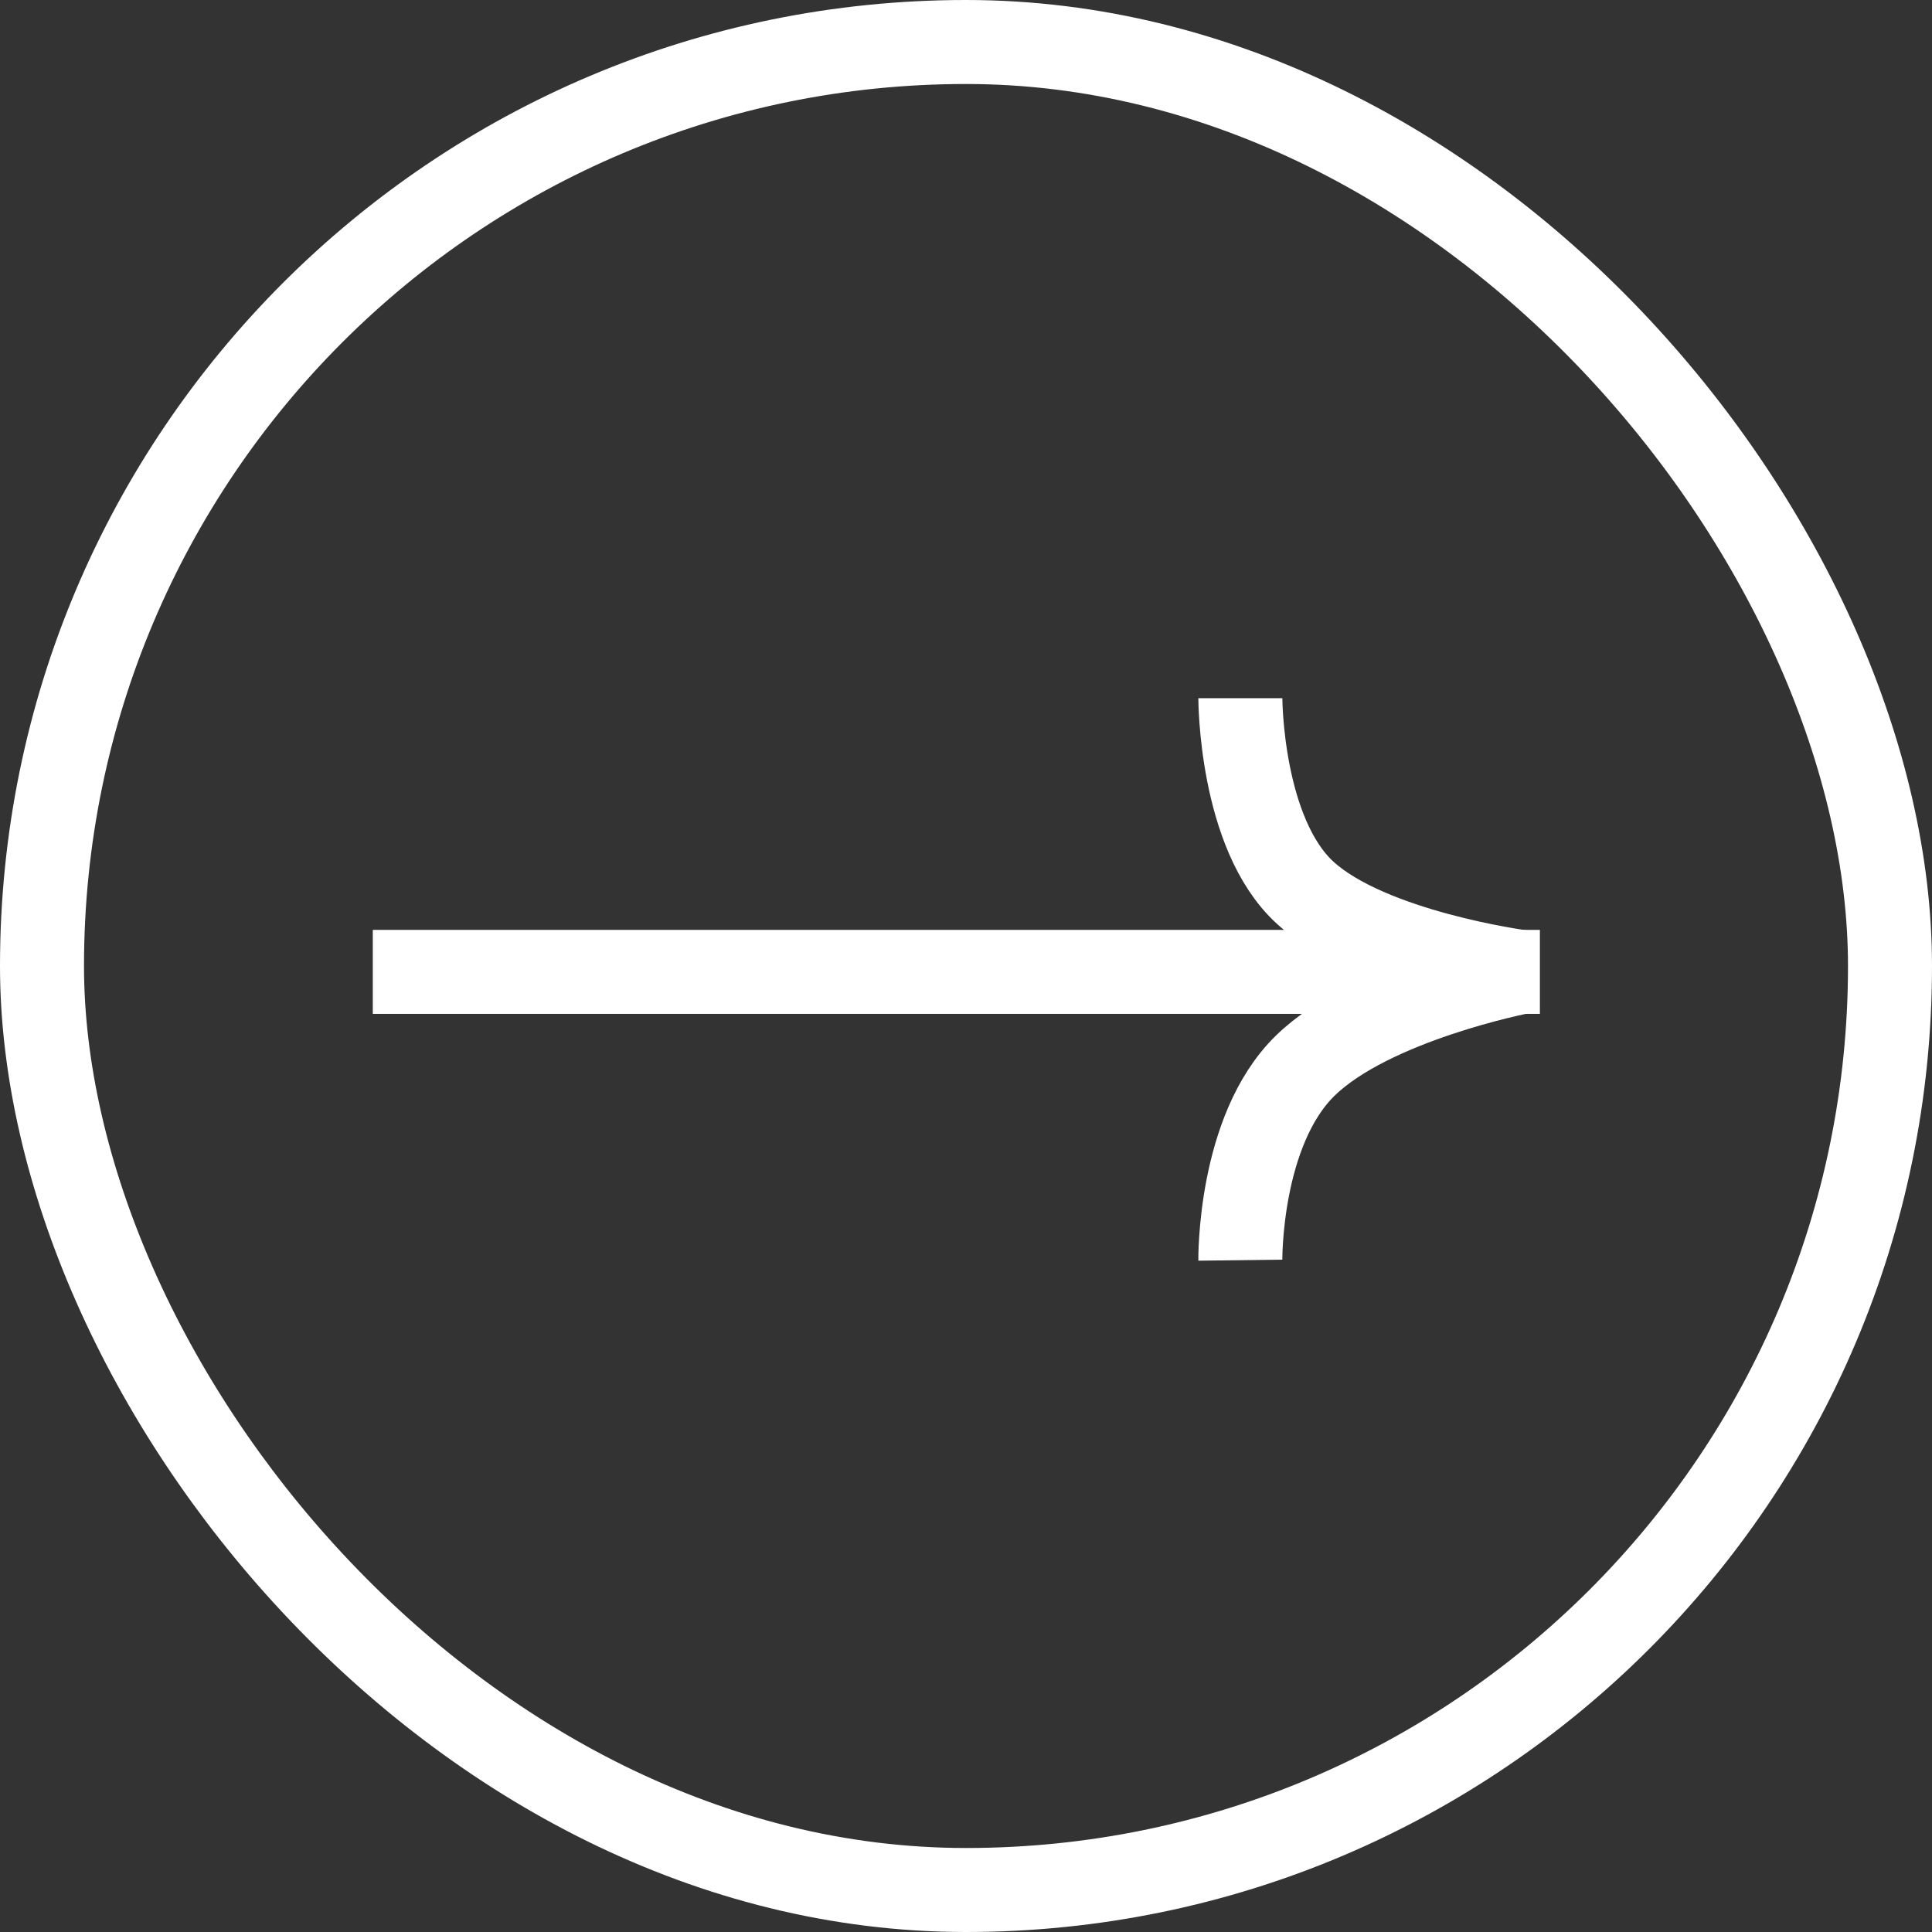
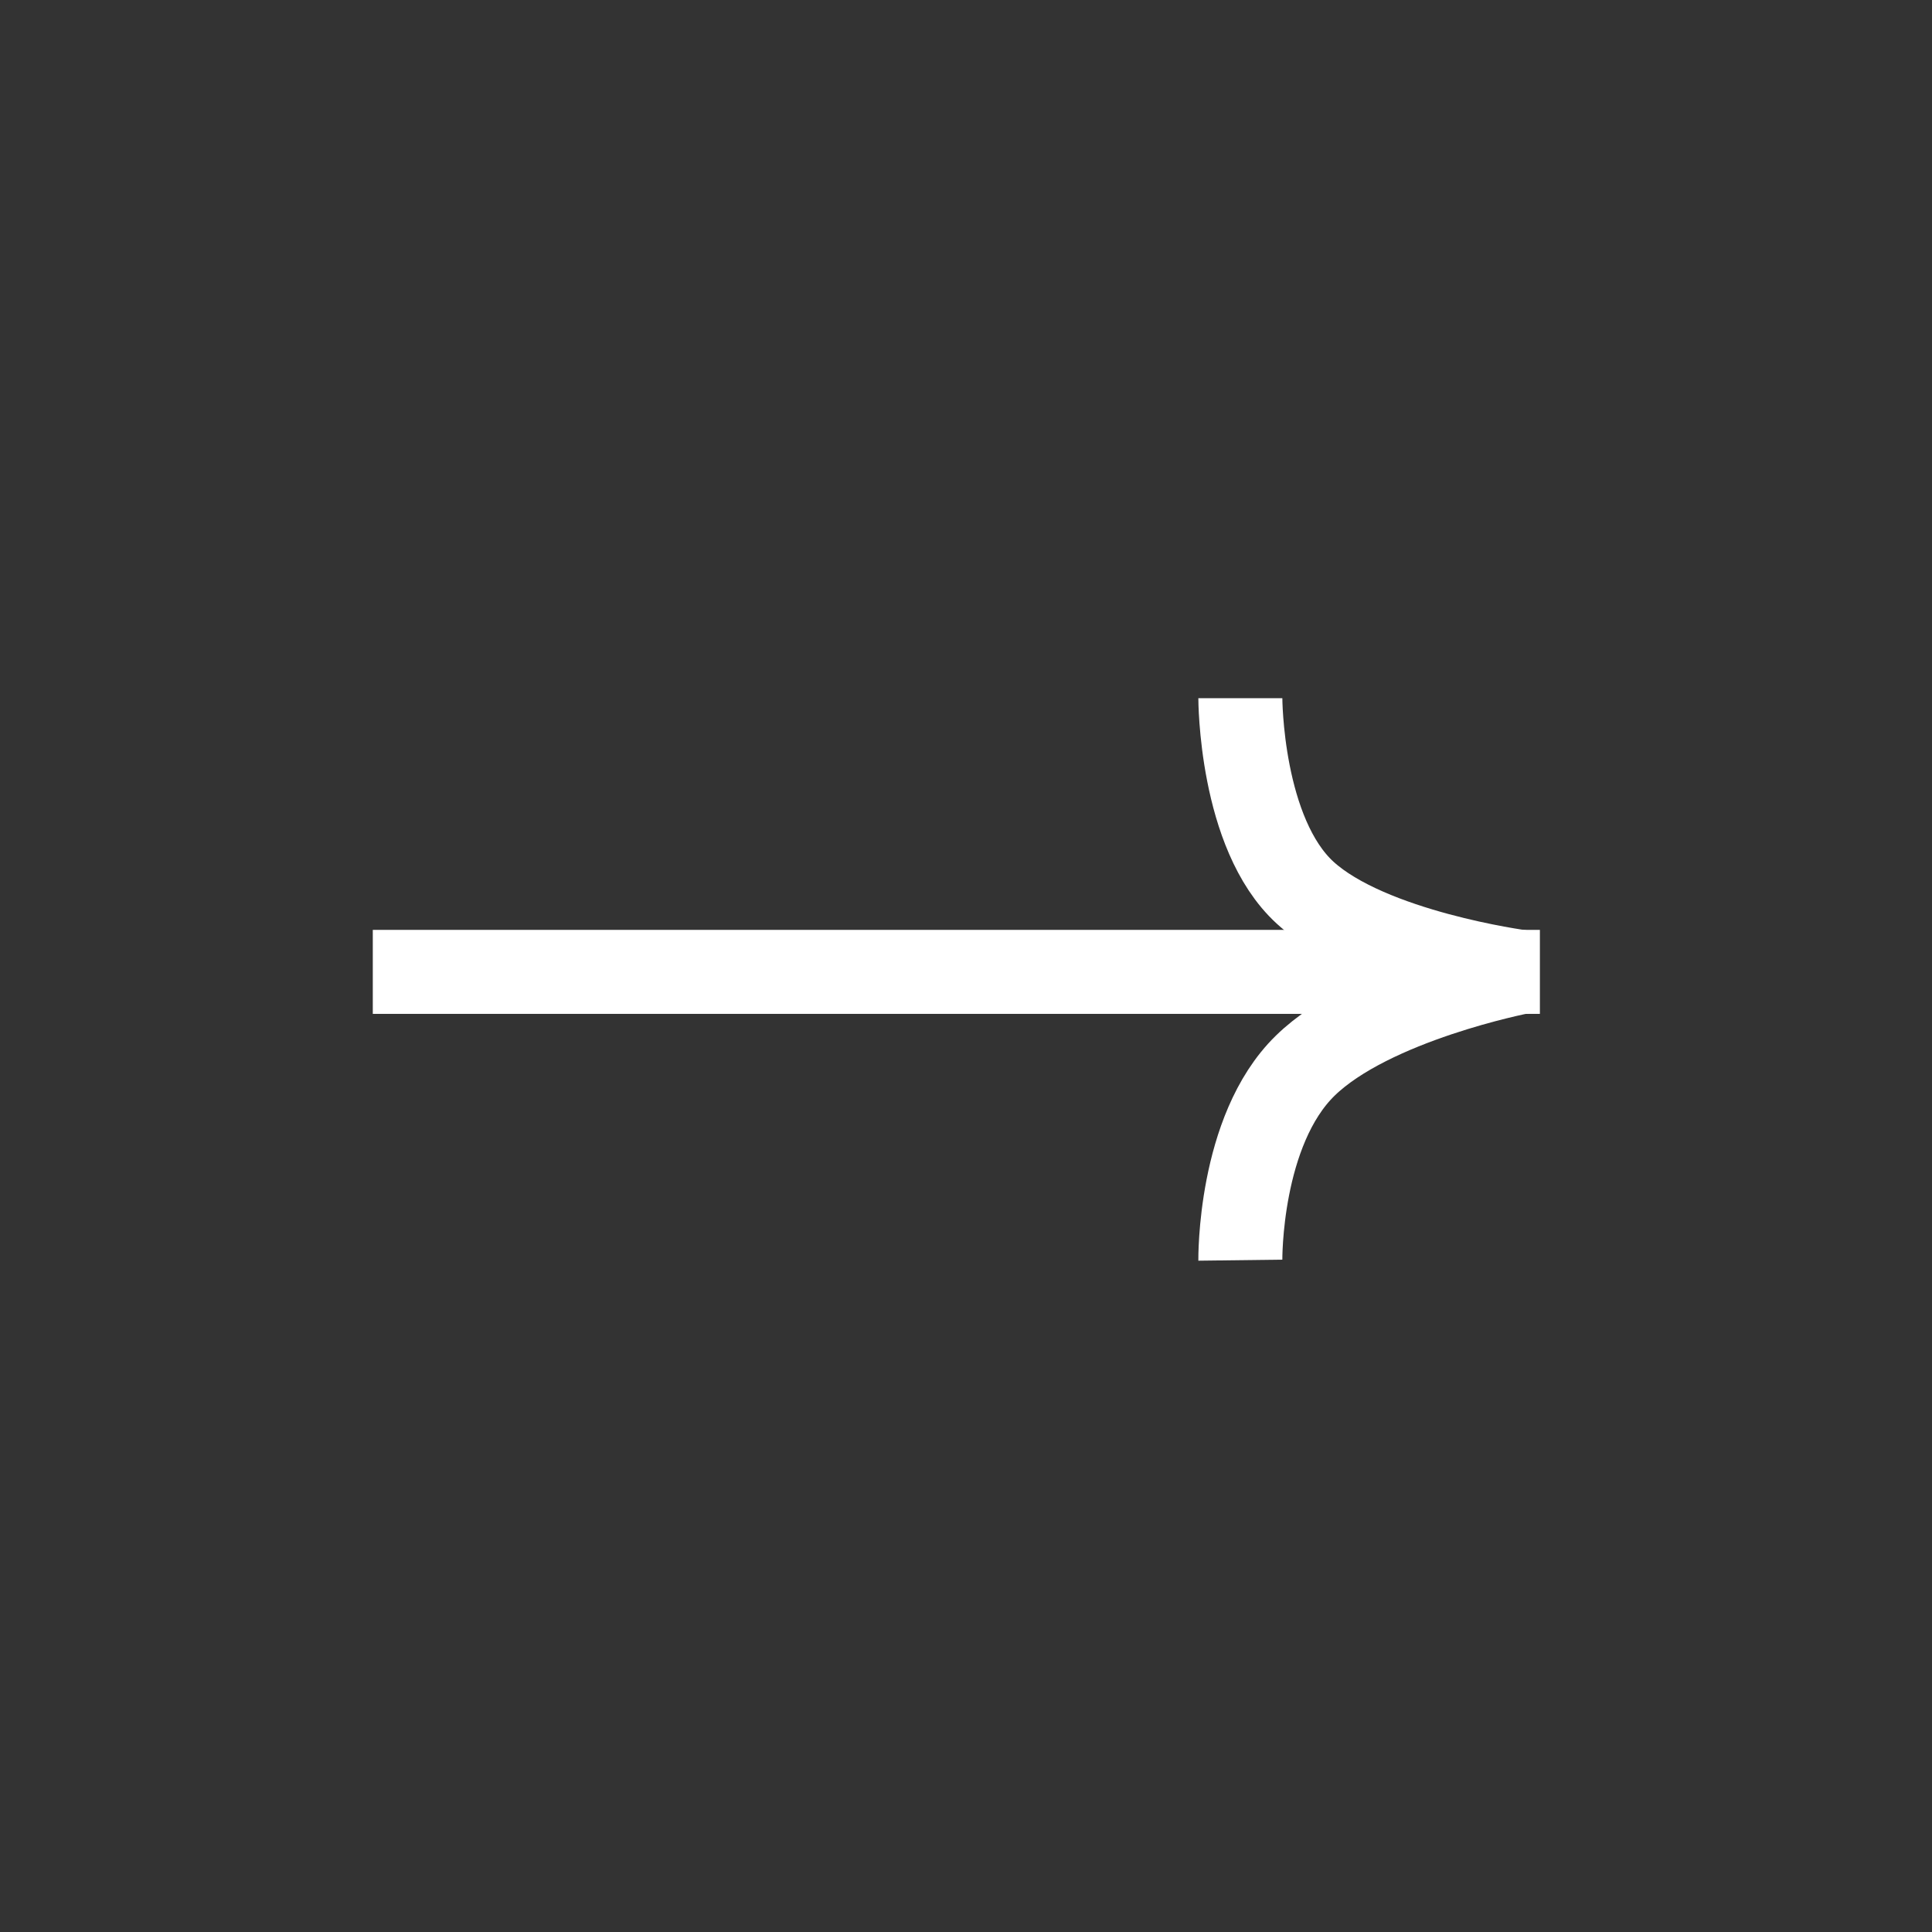
<svg xmlns="http://www.w3.org/2000/svg" width="23" height="23" viewBox="0 0 23 23" fill="none">
  <rect x="0" y="0" width="23" height="23" fill="#333333" stroke="none" />
-   <rect x="0.5" y="0.5" width="22" height="22" rx="11" stroke="white" />
  <path d="M18.332 11.57L4.438 11.57" stroke="white" />
  <path d="M14.766 8.312C14.766 8.312 14.766 9.923 15.538 10.628C16.31 11.333 18.109 11.571 18.109 11.571C18.109 11.571 16.328 11.915 15.538 12.687C14.747 13.459 14.766 15.002 14.766 15.002" stroke="white" />
</svg>